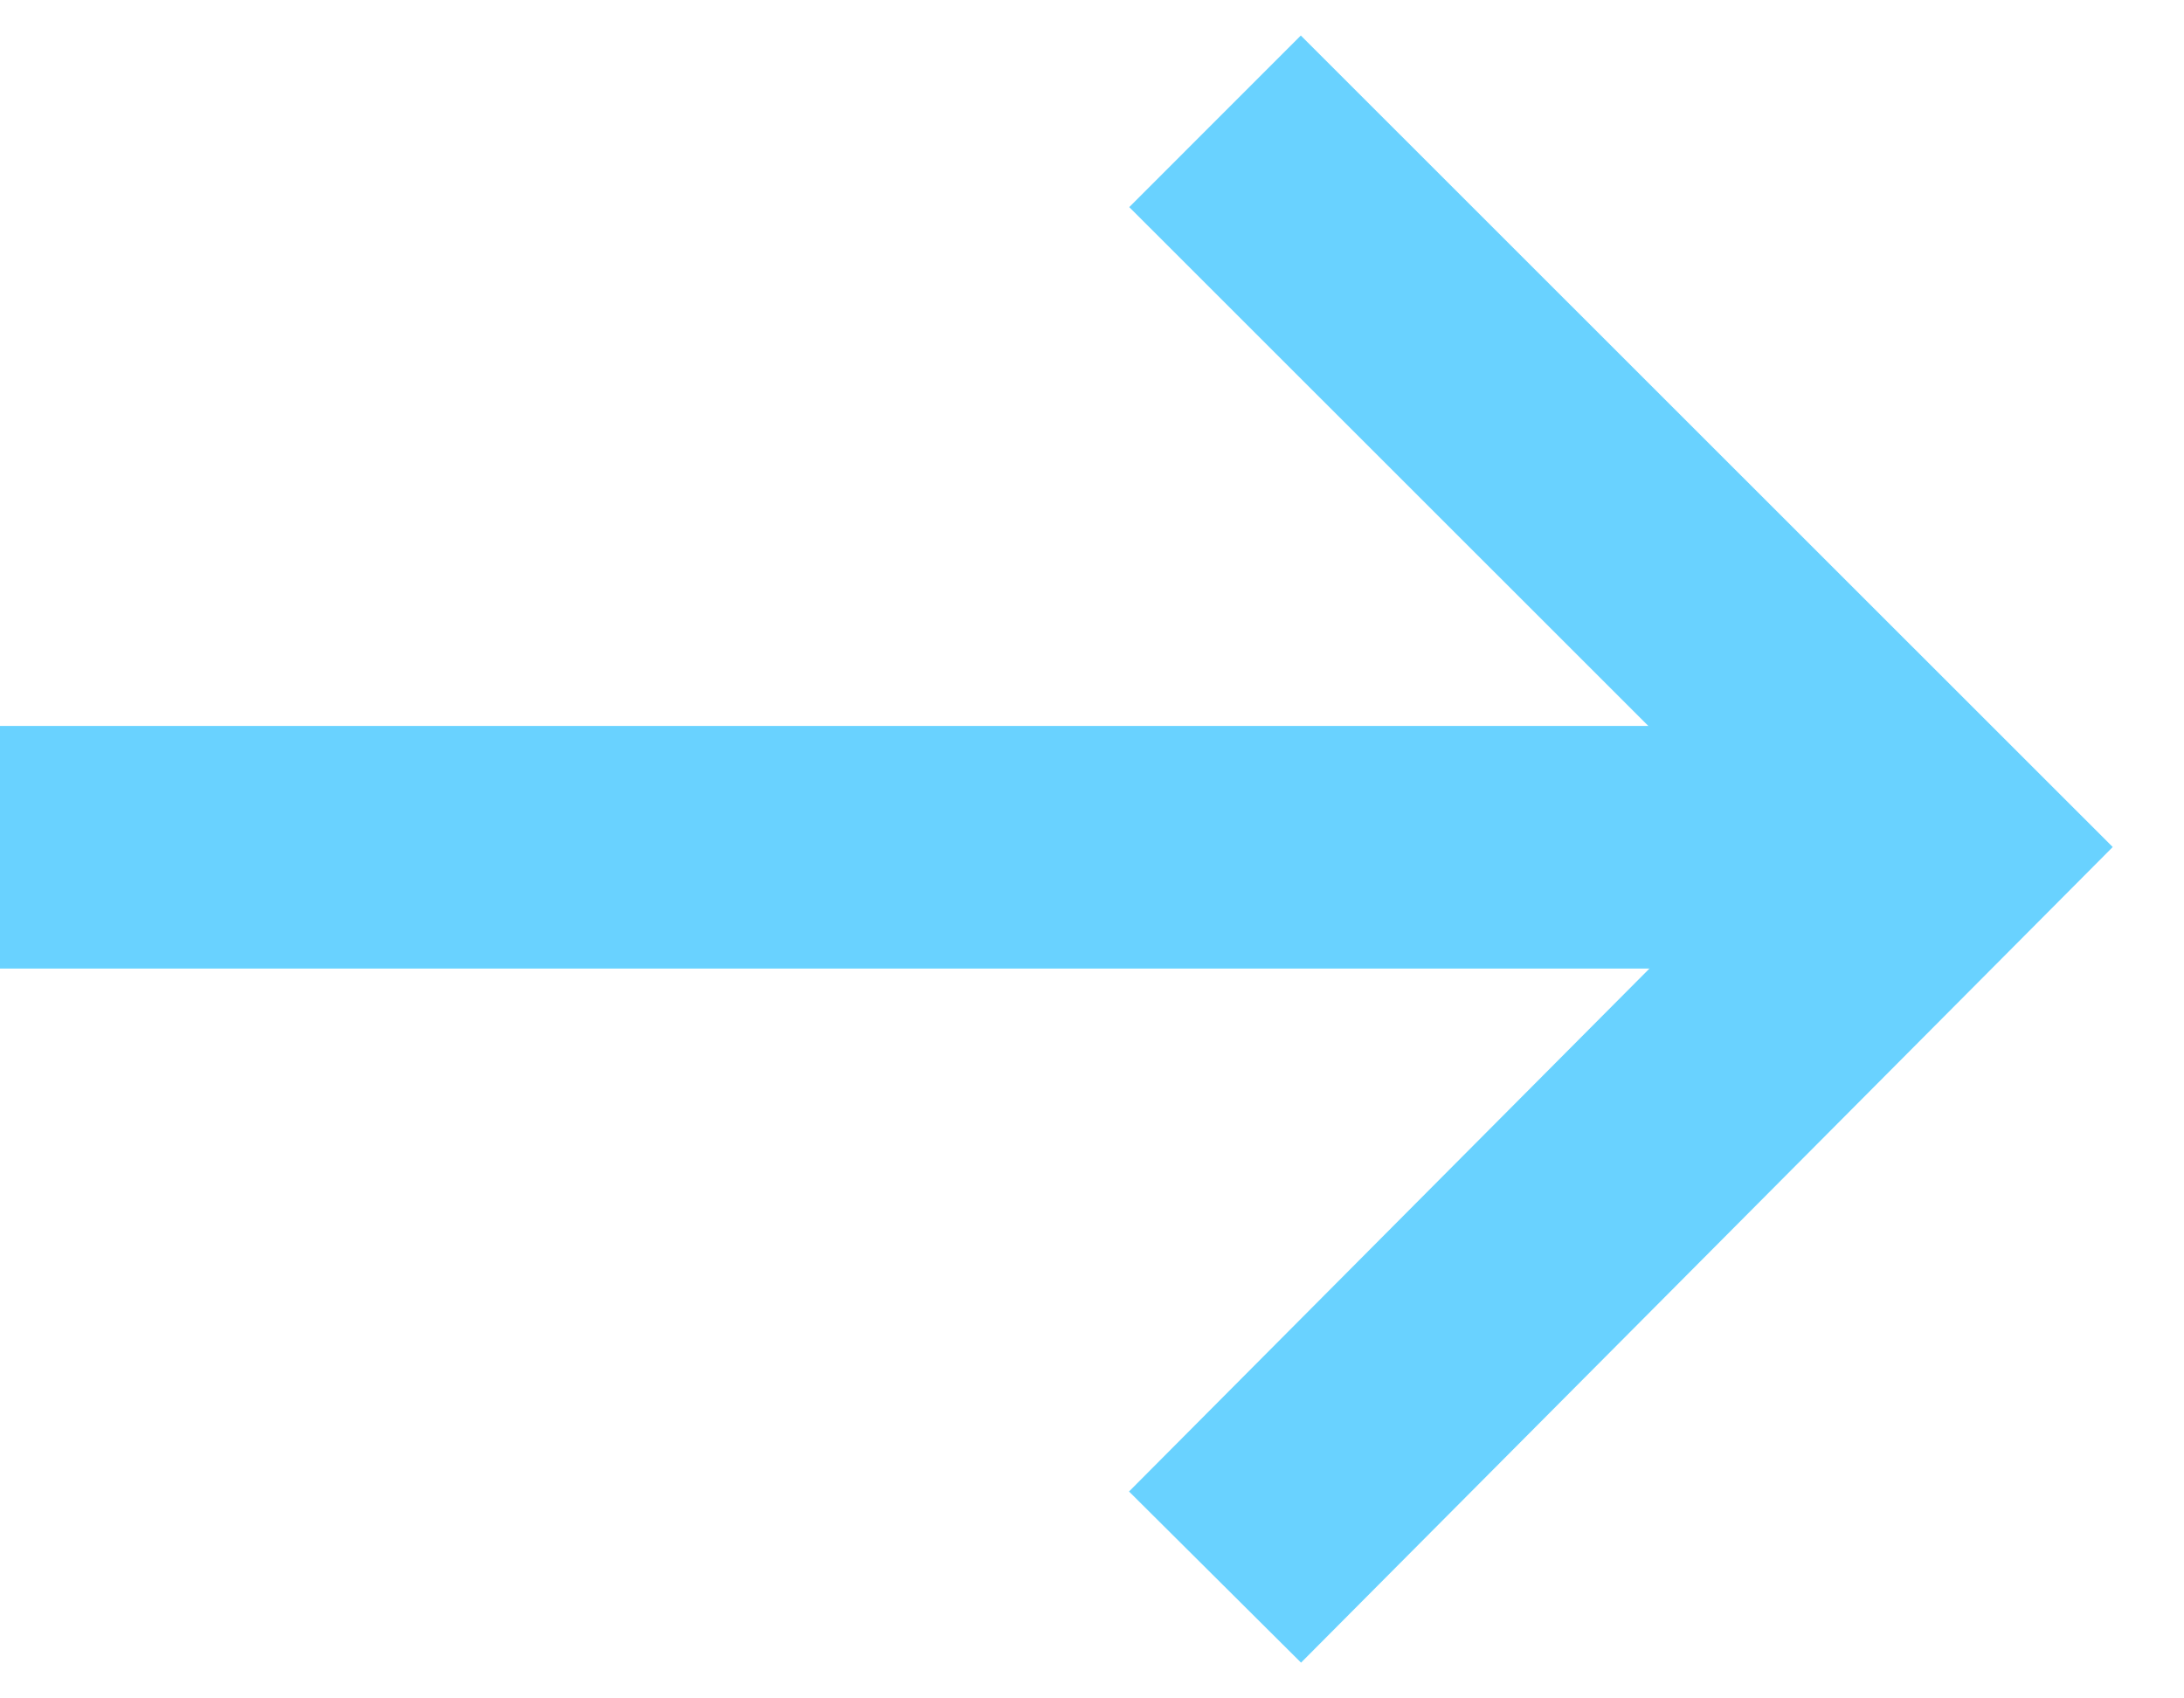
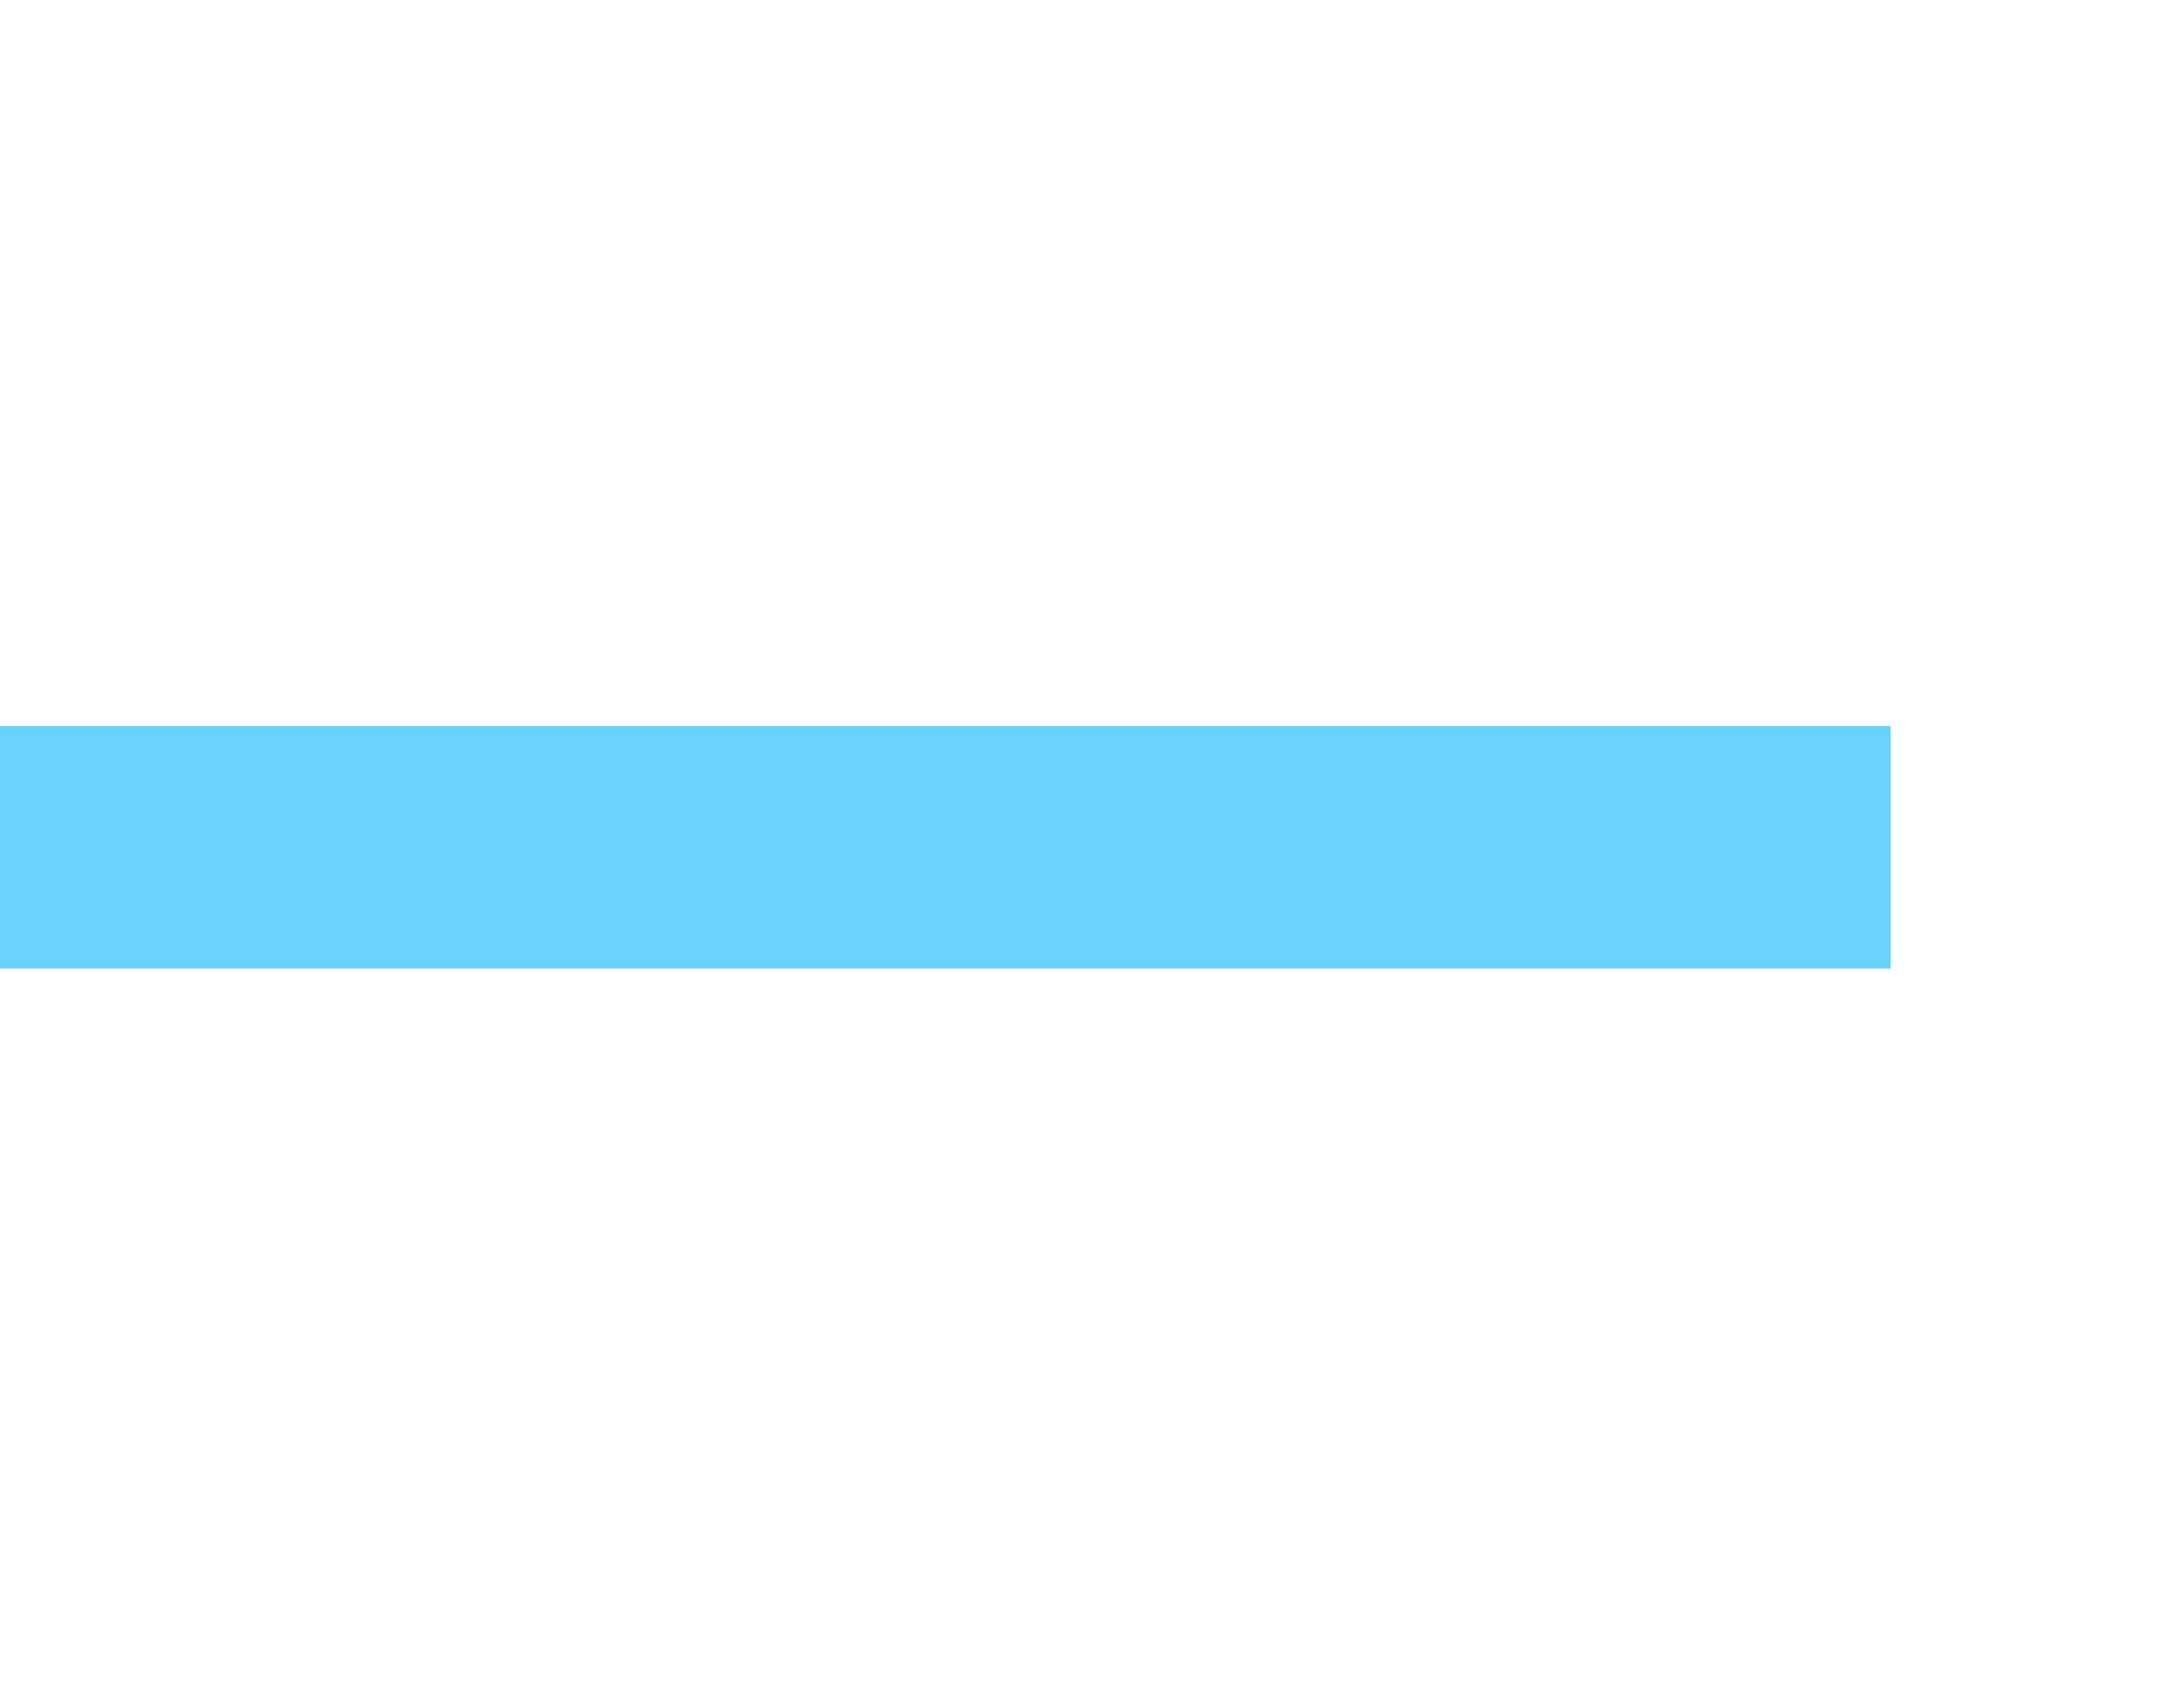
<svg xmlns="http://www.w3.org/2000/svg" width="18" height="14" viewBox="0 0 18 14" fill="none">
-   <path d="M-2.4165e-07 -1.51778e-08L5.986 5.984L-2.4165e-07 12" transform="translate(10.014 1)" stroke="#69D2FF" stroke-width="2" stroke-miterlimit="10" />
  <path d="M0 3.8147e-07H15.583" transform="translate(0 6.984)" stroke="#69D2FF" stroke-width="2" stroke-miterlimit="10" />
</svg>